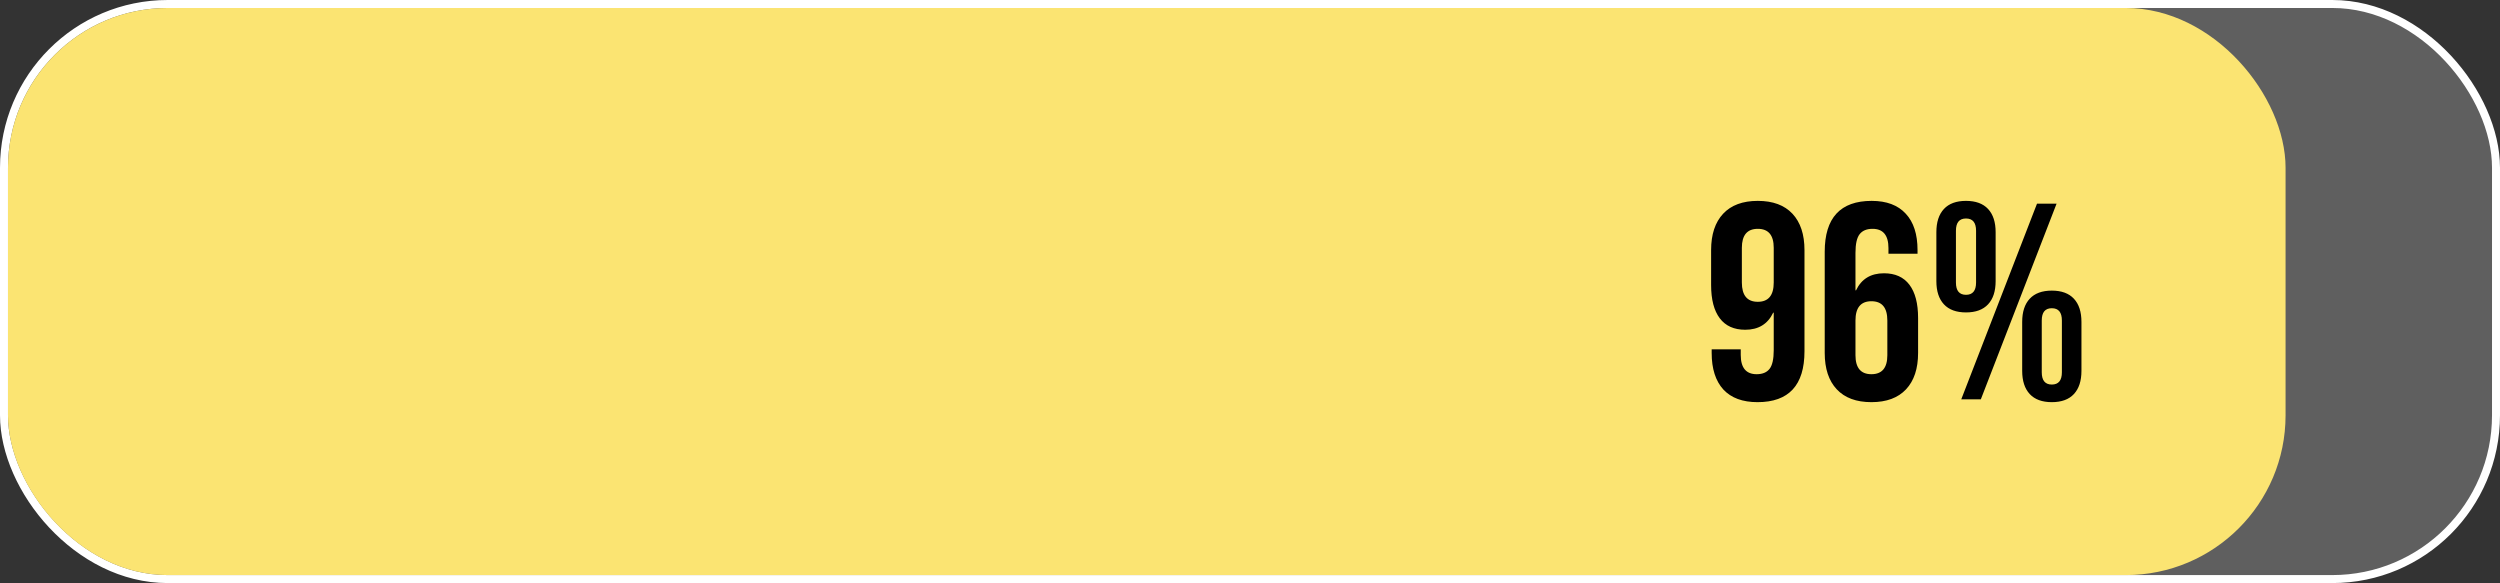
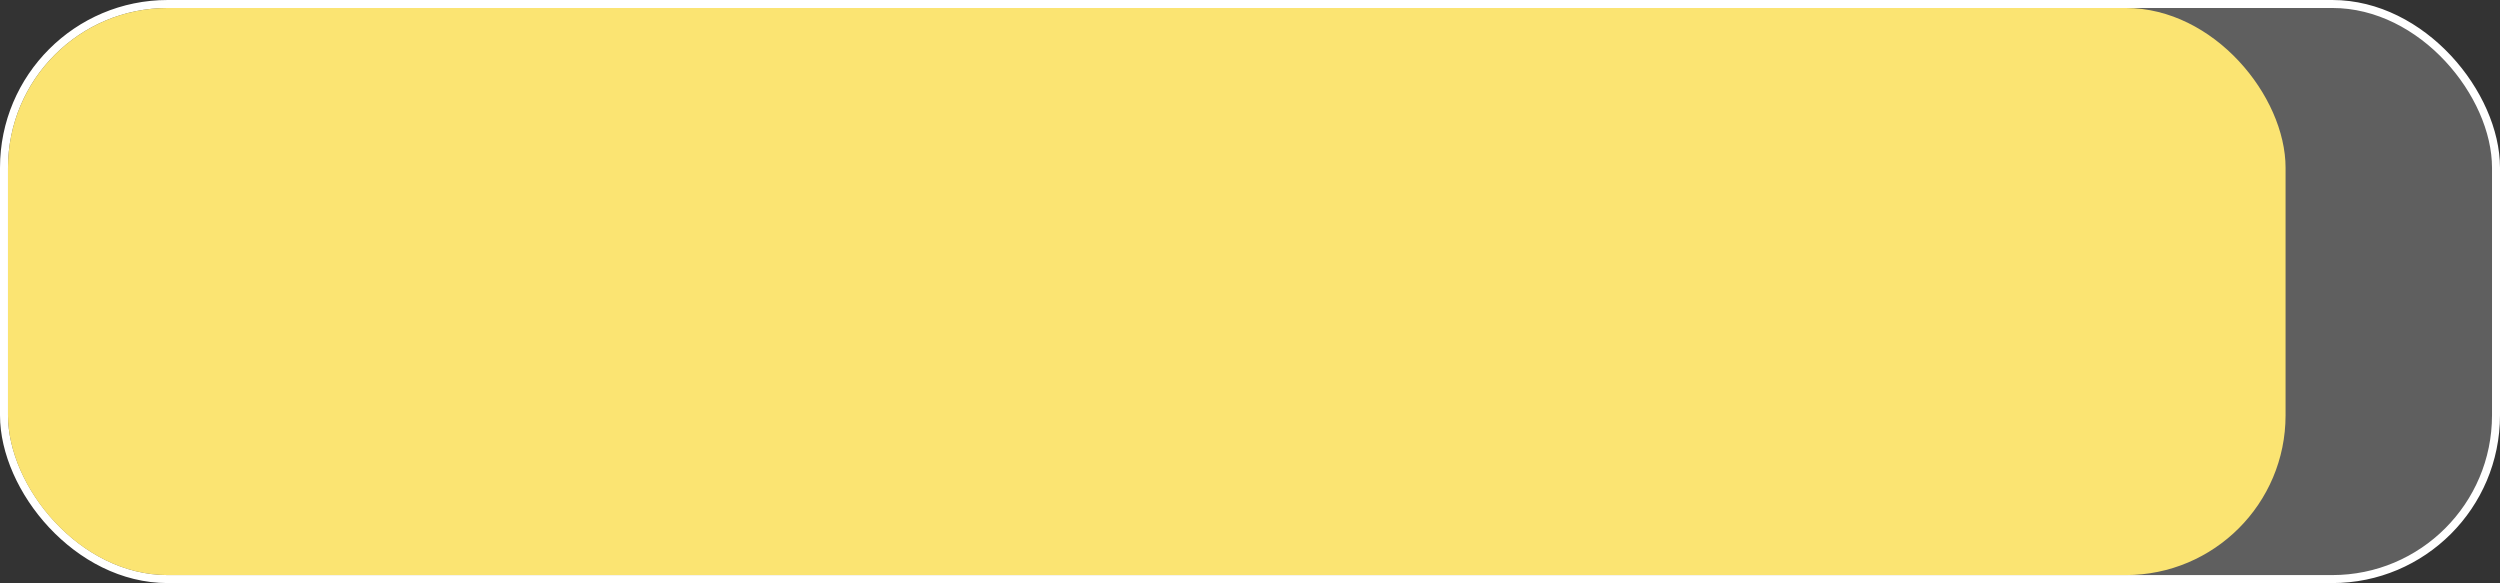
<svg xmlns="http://www.w3.org/2000/svg" width="313" height="73" viewBox="0 0 313 73" fill="none">
  <rect x="0" y="0" width="313" height="73" fill="#333333" stroke="none" />
  <rect x="0.5" y="0.5" width="312" height="72" rx="20.5" fill="#5F5F5F" stroke="white" />
  <rect x="1" y="1" width="285.153" height="71" rx="20" fill="#FBE472" />
-   <path d="M220.041 50.35C218.174 50.35 216.751 49.825 215.771 48.775C214.791 47.702 214.301 46.173 214.301 44.19V43.735H217.941V44.435C217.941 46.045 218.606 46.85 219.936 46.85C220.659 46.85 221.196 46.628 221.546 46.185C221.896 45.742 222.071 44.96 222.071 43.84V39.15H222.001C221.324 40.573 220.158 41.285 218.501 41.285C217.101 41.285 216.039 40.807 215.316 39.85C214.593 38.893 214.231 37.505 214.231 35.685V31.31C214.231 29.35 214.733 27.833 215.736 26.76C216.739 25.687 218.186 25.15 220.076 25.15C221.966 25.15 223.413 25.687 224.416 26.76C225.419 27.833 225.921 29.35 225.921 31.31V43.98C225.921 48.227 223.961 50.35 220.041 50.35ZM220.076 37.785C221.406 37.785 222.071 36.98 222.071 35.37V31.03C222.071 29.443 221.406 28.65 220.076 28.65C218.746 28.65 218.081 29.443 218.081 31.03V35.37C218.081 36.98 218.746 37.785 220.076 37.785ZM234.3 50.35C232.41 50.35 230.963 49.813 229.96 48.74C228.956 47.667 228.455 46.15 228.455 44.19V31.52C228.455 27.273 230.415 25.15 234.335 25.15C236.201 25.15 237.625 25.687 238.605 26.76C239.585 27.81 240.075 29.327 240.075 31.31V31.765H236.435V31.065C236.435 29.455 235.77 28.65 234.44 28.65C233.716 28.65 233.18 28.872 232.83 29.315C232.48 29.758 232.305 30.54 232.305 31.66V36.35H232.375C233.051 34.927 234.218 34.215 235.875 34.215C237.275 34.215 238.336 34.693 239.06 35.65C239.783 36.607 240.145 37.995 240.145 39.815V44.19C240.145 46.15 239.643 47.667 238.64 48.74C237.636 49.813 236.19 50.35 234.3 50.35ZM234.3 46.85C235.63 46.85 236.295 46.057 236.295 44.47V40.13C236.295 38.52 235.63 37.715 234.3 37.715C232.97 37.715 232.305 38.52 232.305 40.13V44.47C232.305 46.057 232.97 46.85 234.3 46.85ZM246.143 39.115C244.93 39.115 244.008 38.777 243.378 38.1C242.748 37.423 242.433 36.455 242.433 35.195V29.07C242.433 27.81 242.748 26.842 243.378 26.165C244.008 25.488 244.93 25.15 246.143 25.15C247.357 25.15 248.278 25.488 248.908 26.165C249.538 26.842 249.853 27.81 249.853 29.07V35.195C249.853 36.455 249.538 37.423 248.908 38.1C248.278 38.777 247.357 39.115 246.143 39.115ZM255.033 25.5H257.483L247.998 50H245.548L255.033 25.5ZM246.143 36.91C246.983 36.91 247.403 36.397 247.403 35.37V28.895C247.403 27.868 246.983 27.355 246.143 27.355C245.303 27.355 244.883 27.868 244.883 28.895V35.37C244.883 36.397 245.303 36.91 246.143 36.91ZM256.888 50.35C255.675 50.35 254.753 50.012 254.123 49.335C253.493 48.658 253.178 47.69 253.178 46.43V40.305C253.178 39.045 253.493 38.077 254.123 37.4C254.753 36.723 255.675 36.385 256.888 36.385C258.102 36.385 259.023 36.723 259.653 37.4C260.283 38.077 260.598 39.045 260.598 40.305V46.43C260.598 47.69 260.283 48.658 259.653 49.335C259.023 50.012 258.102 50.35 256.888 50.35ZM256.888 48.145C257.728 48.145 258.148 47.632 258.148 46.605V40.13C258.148 39.103 257.728 38.59 256.888 38.59C256.048 38.59 255.628 39.103 255.628 40.13V46.605C255.628 47.632 256.048 48.145 256.888 48.145Z" fill="black" />
</svg>